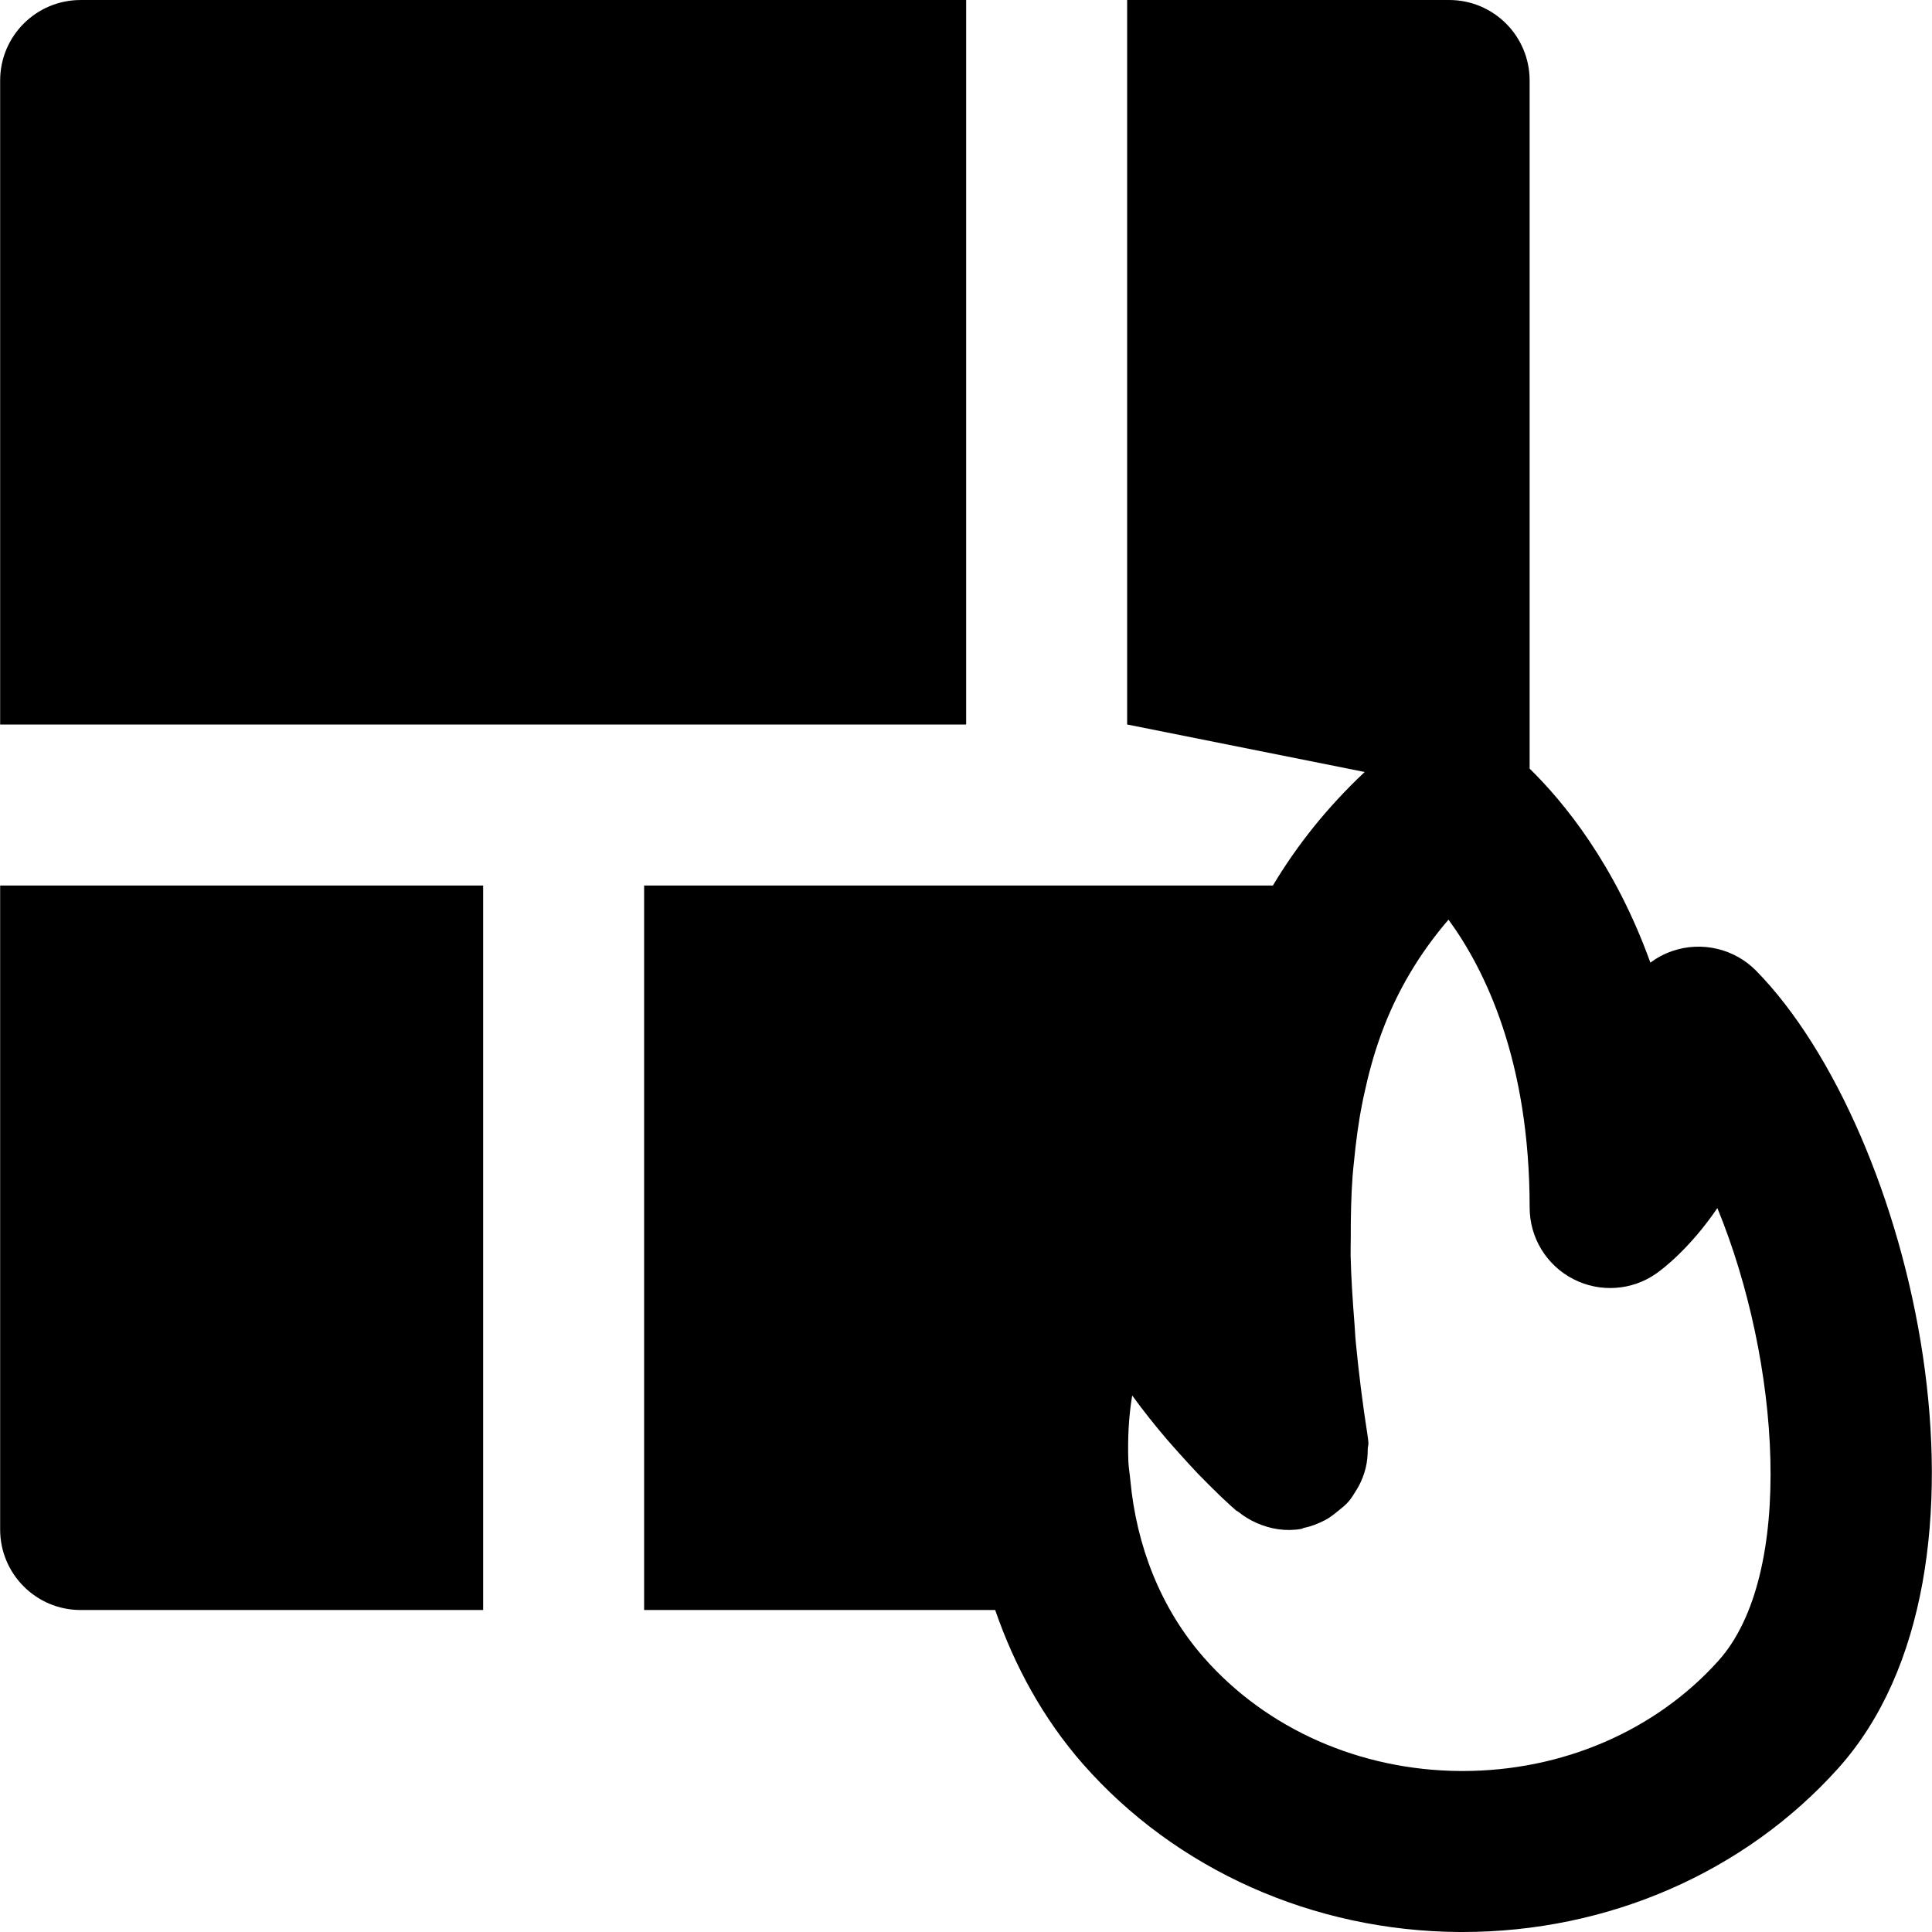
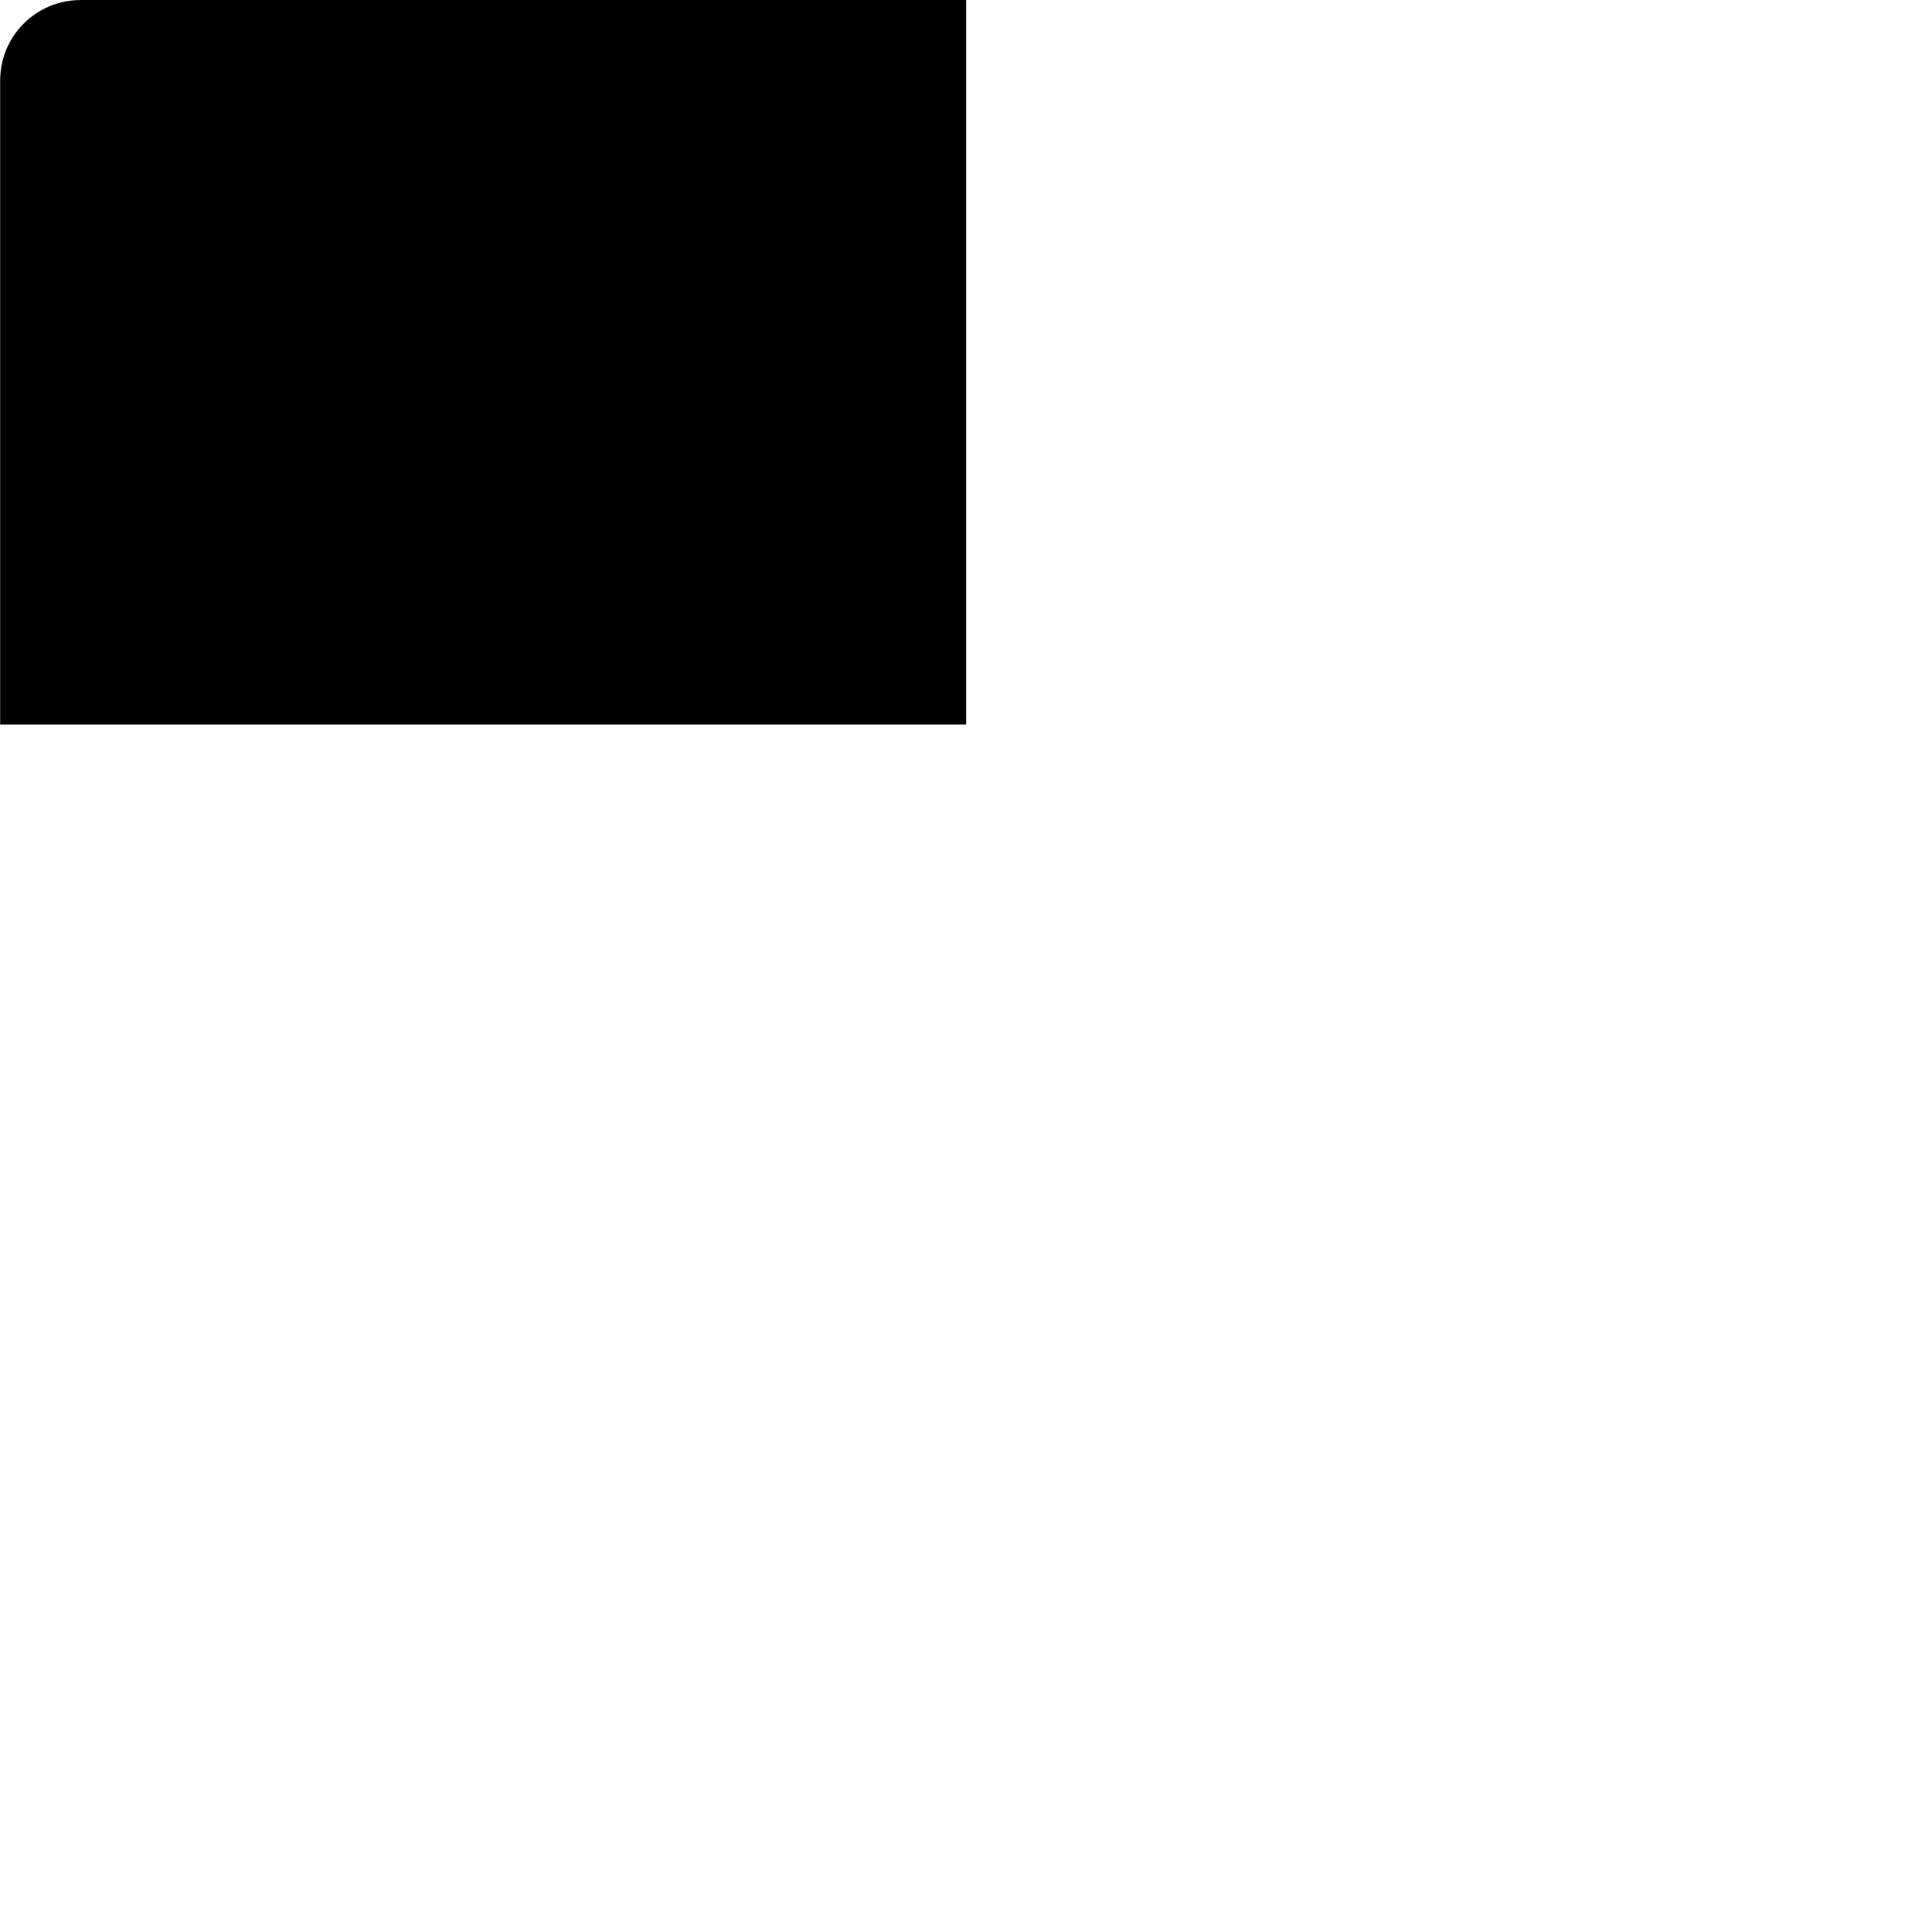
<svg xmlns="http://www.w3.org/2000/svg" fill="#000000" height="800px" width="800px" version="1.1" id="Layer_1" viewBox="0 0 512 512" xml:space="preserve">
  <g transform="translate(0 -1)">
    <g>
      <g>
-         <path d="M465.4,258.259c-5.781-5.867-14.443-7.893-22.208-5.227c-2.133,0.725-4.075,1.771-5.824,3.072     c-9.408-26.091-22.976-42.581-32-51.413V22.333C405.368,10.557,395.832,1,384.035,1h-85.333v192l62.955,12.587     c-9.941,9.344-17.963,19.435-24.32,30.08H170.701v192h93.035c5.099,14.784,12.693,28.757,23.232,40.789     c24.661,28.053,61.013,44.288,99.755,44.544h0.896c38.443,0,74.645-15.744,99.435-43.285     C534.349,417.171,507.021,300.755,465.4,258.259z M455.352,441.171c-16.704,18.56-41.365,29.163-67.733,29.163H387     c-26.581-0.171-51.328-11.115-67.947-30.037c-11.605-13.205-17.899-29.845-19.499-46.997c-0.149-1.707-0.469-3.413-0.533-5.12     c-0.192-5.803,0.064-11.627,1.024-17.365c0,0.021,0.021,0.043,0.043,0.064c3.072,4.224,6.123,8.021,9.067,11.477     c1.109,1.301,2.048,2.304,3.093,3.499c1.835,2.027,3.541,3.947,5.141,5.611c1.173,1.216,2.048,2.091,3.051,3.093     c1.259,1.237,2.283,2.261,3.243,3.179c1.131,1.045,1.728,1.621,2.347,2.176c0.085,0.064,0.277,0.235,0.341,0.32     c0.043,0.021,0.085,0.043,0.107,0.085c0.299,0.256,1.003,0.875,1.088,0.96c0.171,0.149,0.405,0.213,0.597,0.363     c1.493,1.195,3.093,2.197,4.864,2.965c0.064,0.021,0.128,0.064,0.192,0.085c3.541,1.515,7.467,2.197,11.584,1.493     c0.299-0.043,0.512-0.235,0.811-0.299c1.899-0.363,3.712-1.109,5.483-2.005c1.28-0.661,2.368-1.536,3.477-2.432     c1.003-0.811,2.005-1.579,2.837-2.56c0.661-0.747,1.152-1.579,1.685-2.432c0.811-1.237,1.493-2.517,2.027-3.904     c0.32-0.853,0.597-1.685,0.811-2.581c0.384-1.621,0.533-3.264,0.533-4.971c0-0.576,0.235-1.109,0.171-1.685     c-0.021-0.512-0.107-1.024-0.171-1.536c-0.021,0,0-0.021,0-0.043c-1.387-8.811-2.411-17.173-3.179-25.152     c-0.171-1.685-0.192-3.179-0.341-4.821c-0.491-6.272-0.896-12.416-1.024-18.197c-0.021-1.579,0.043-3.029,0.043-4.565     c-0.021-5.696,0.107-11.243,0.491-16.469c0.085-1.195,0.235-2.325,0.341-3.499c0.533-5.461,1.216-10.709,2.219-15.68     c0.128-0.725,0.299-1.429,0.448-2.155c1.152-5.376,2.539-10.517,4.267-15.339c0.085-0.213,0.149-0.448,0.235-0.661     c4.224-11.627,10.283-21.611,17.899-30.485c9.643,13.205,21.504,37.312,21.504,76.288c0,7.979,4.437,15.275,11.52,18.944     c7.061,3.669,15.637,3.093,22.123-1.515c1.451-1.024,8.747-6.464,16.107-17.28C471.736,361.576,475.896,418.365,455.352,441.171z     " />
        <path d="M256.039,1.004H21.372c-11.797,0-21.333,9.557-21.333,21.333v170.667h256V1.004z" />
-         <path d="M0.039,406.338c0,11.776,9.536,21.333,21.333,21.333h106.667v-192h-128V406.338z" />
      </g>
    </g>
  </g>
</svg>